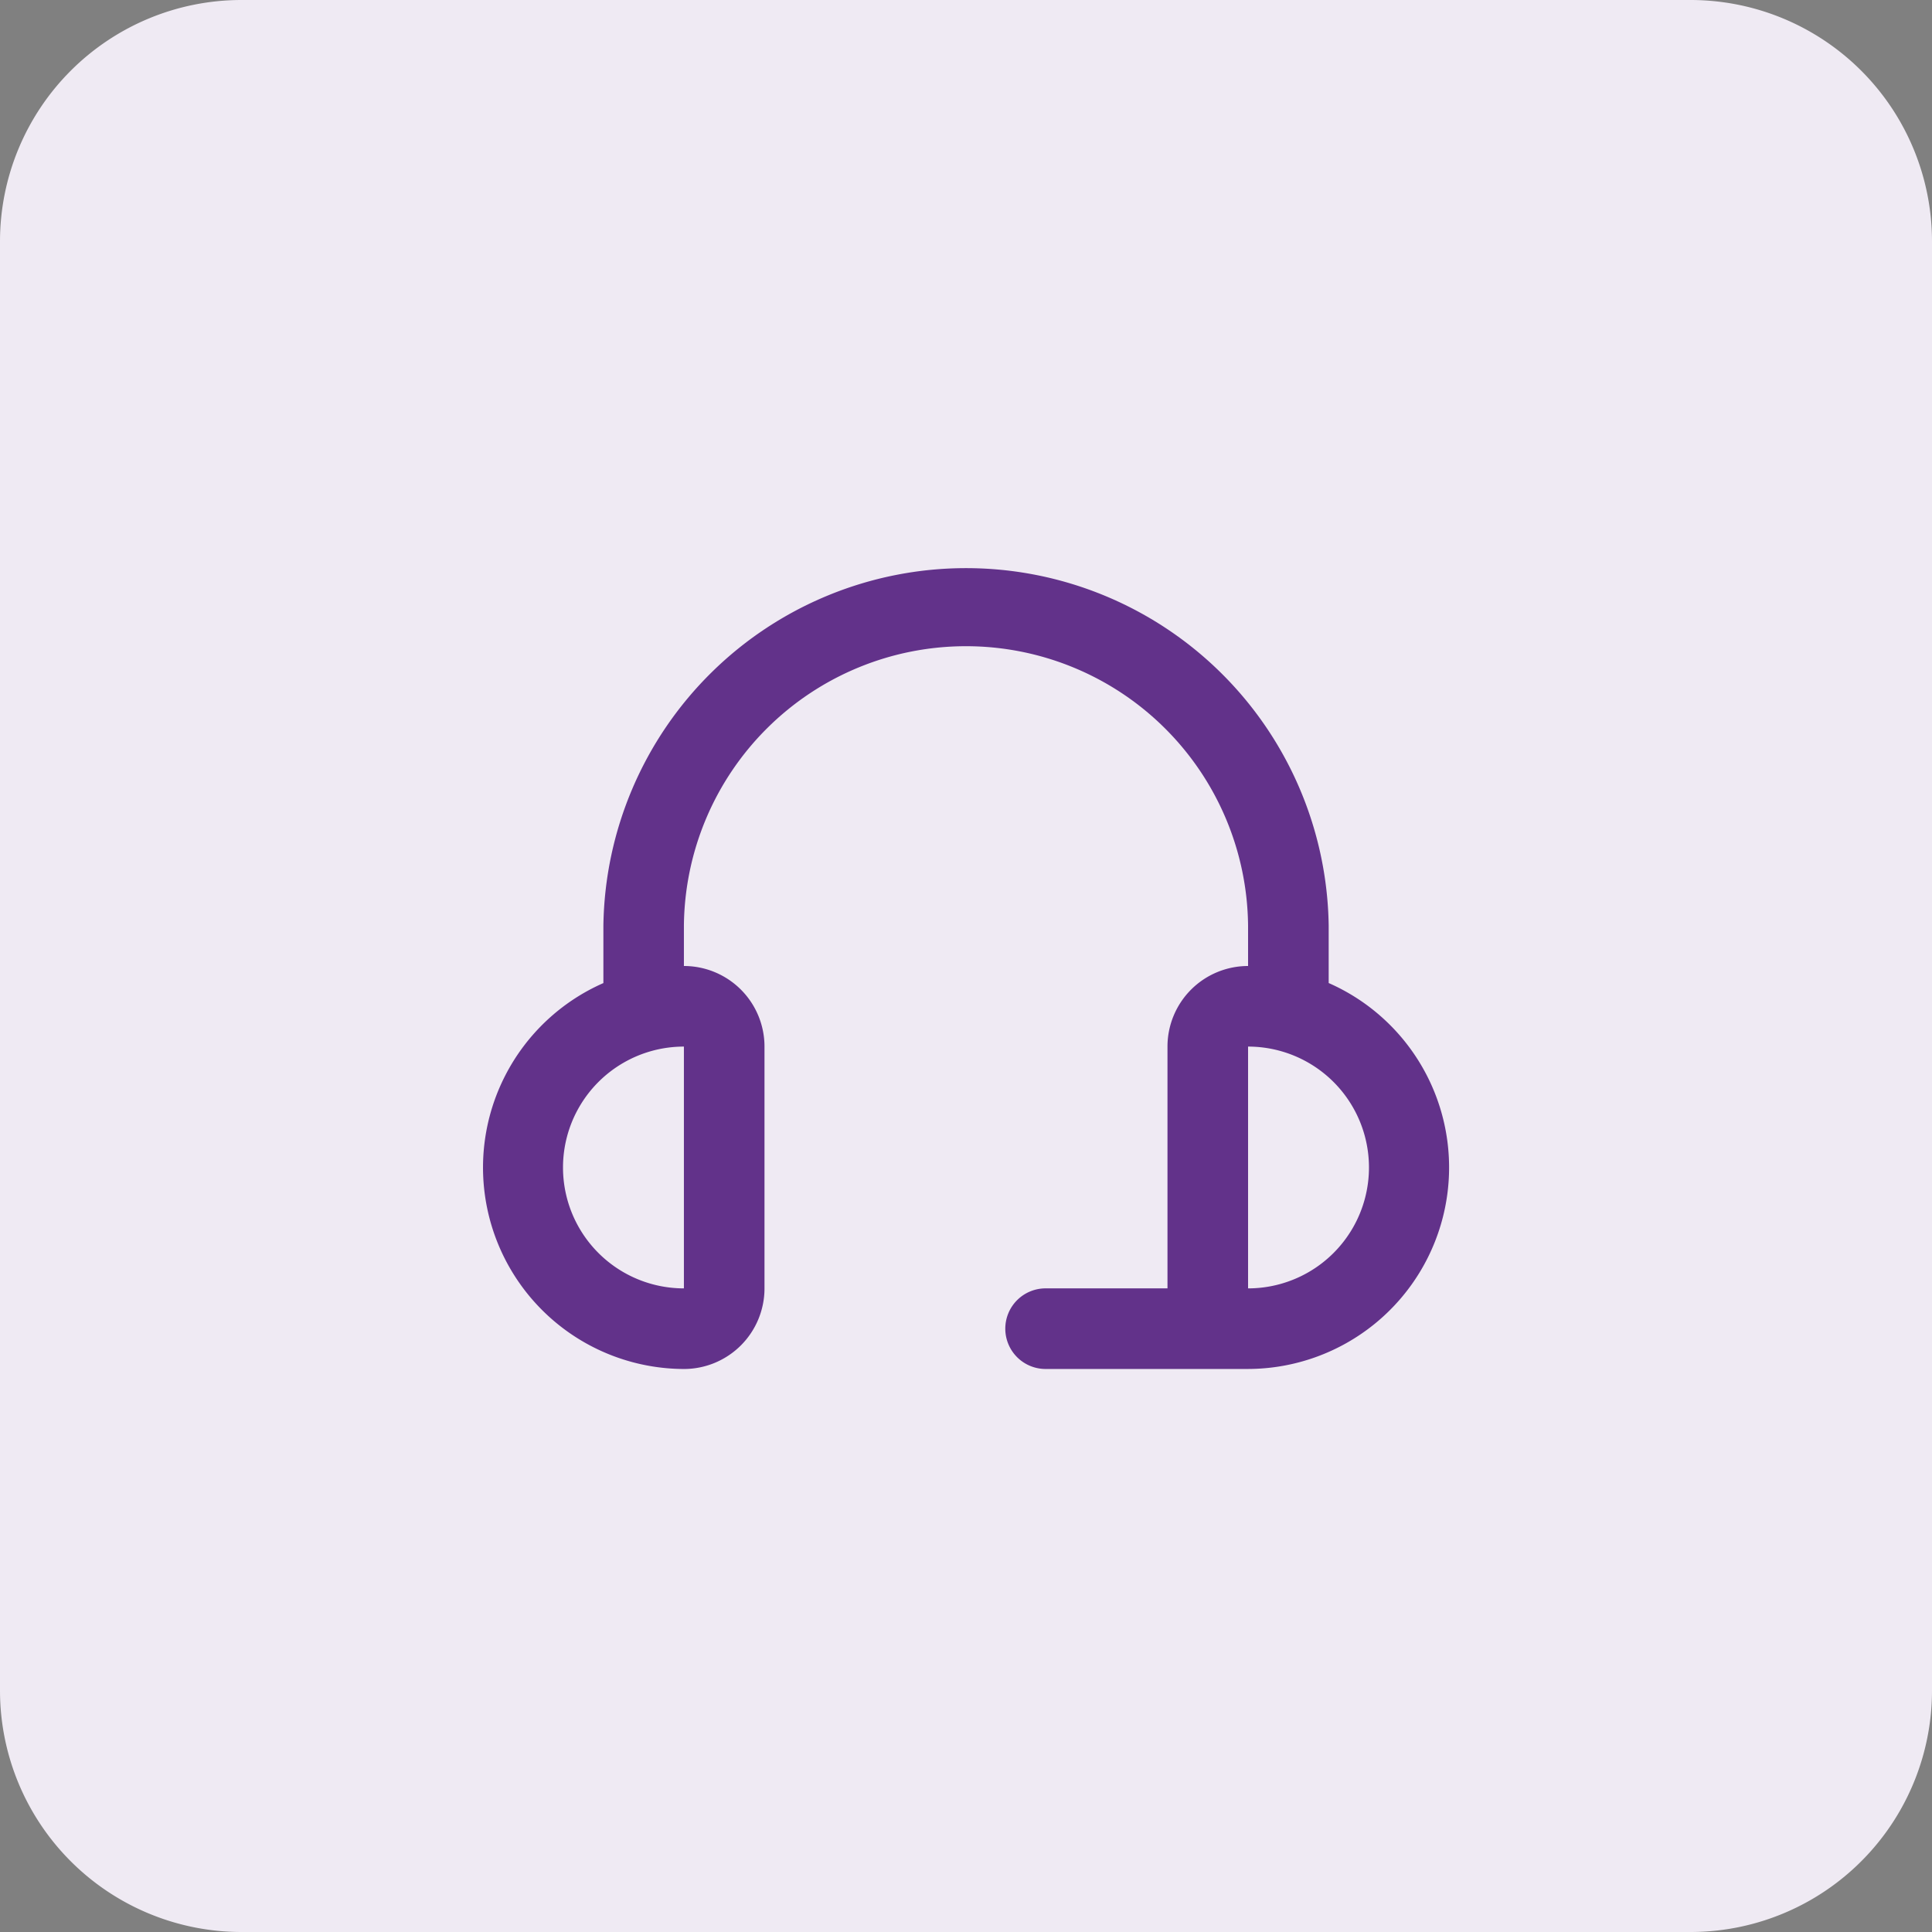
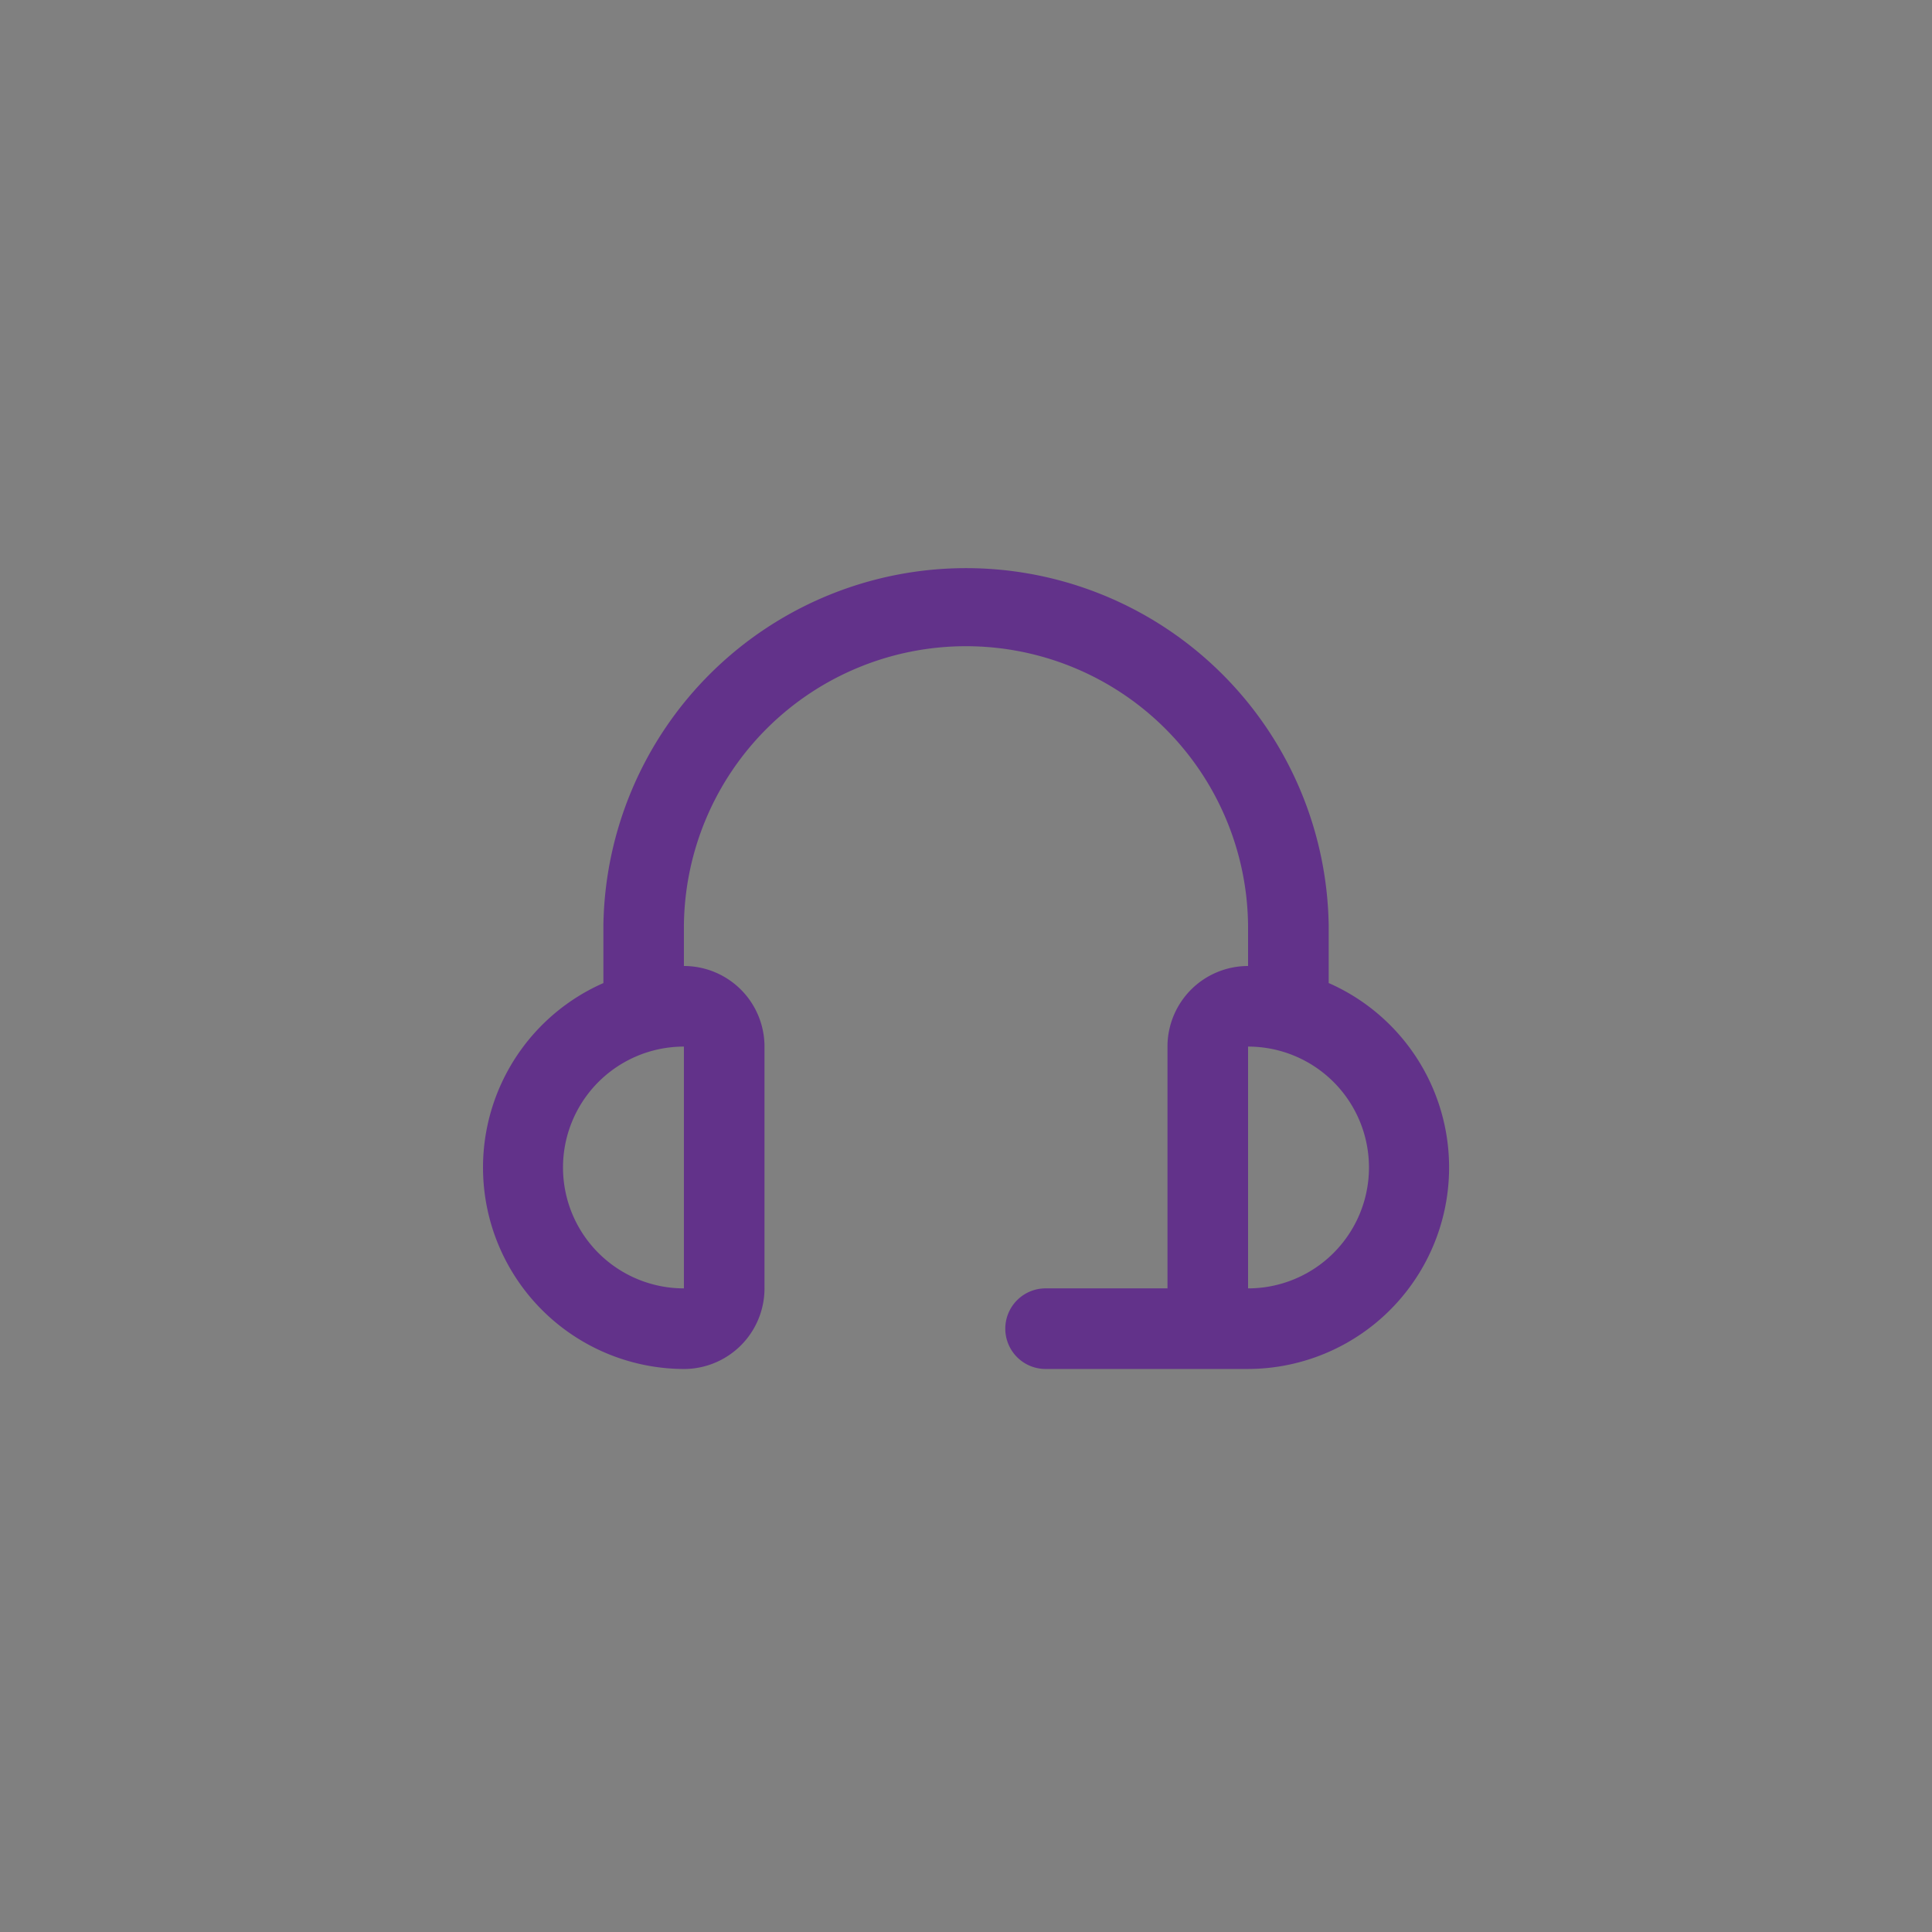
<svg xmlns="http://www.w3.org/2000/svg" width="80" height="80" viewBox="0 0 80 80">
  <rect x="0" y="0" width="80" height="80" fill="#808080" stroke="none" />
  <g id="Group_3640" data-name="Group 3640" transform="translate(-17 15)">
-     <path id="Path_5147" data-name="Path 5147" d="M10,0H70A10,10,0,0,1,80,10V70A10,10,0,0,1,70,80H10A10,10,0,0,1,0,70V10A10,10,0,0,1,10,0Z" transform="translate(17 -15)" fill="#efeaf3" />
    <path id="fi-rr-headset" d="M35.033,19.394V17.018A15.018,15.018,0,0,0,5,17.018v2.376A8.343,8.343,0,0,0,8.334,35.374a3.337,3.337,0,0,0,3.337-3.337V22.024a3.337,3.337,0,0,0-3.337-3.337V17.018a11.681,11.681,0,0,1,23.361,0v1.669a3.337,3.337,0,0,0-3.337,3.337V32.036H23.352a1.669,1.669,0,1,0,0,3.337H31.7a8.343,8.343,0,0,0,3.337-15.979ZM8.334,32.036h0a5.006,5.006,0,0,1,0-10.012Zm23.361,0V22.024a5.006,5.006,0,0,1,0,10.012Z" transform="translate(36.985 6.313)" fill="#62328a" />
  </g>
</svg>